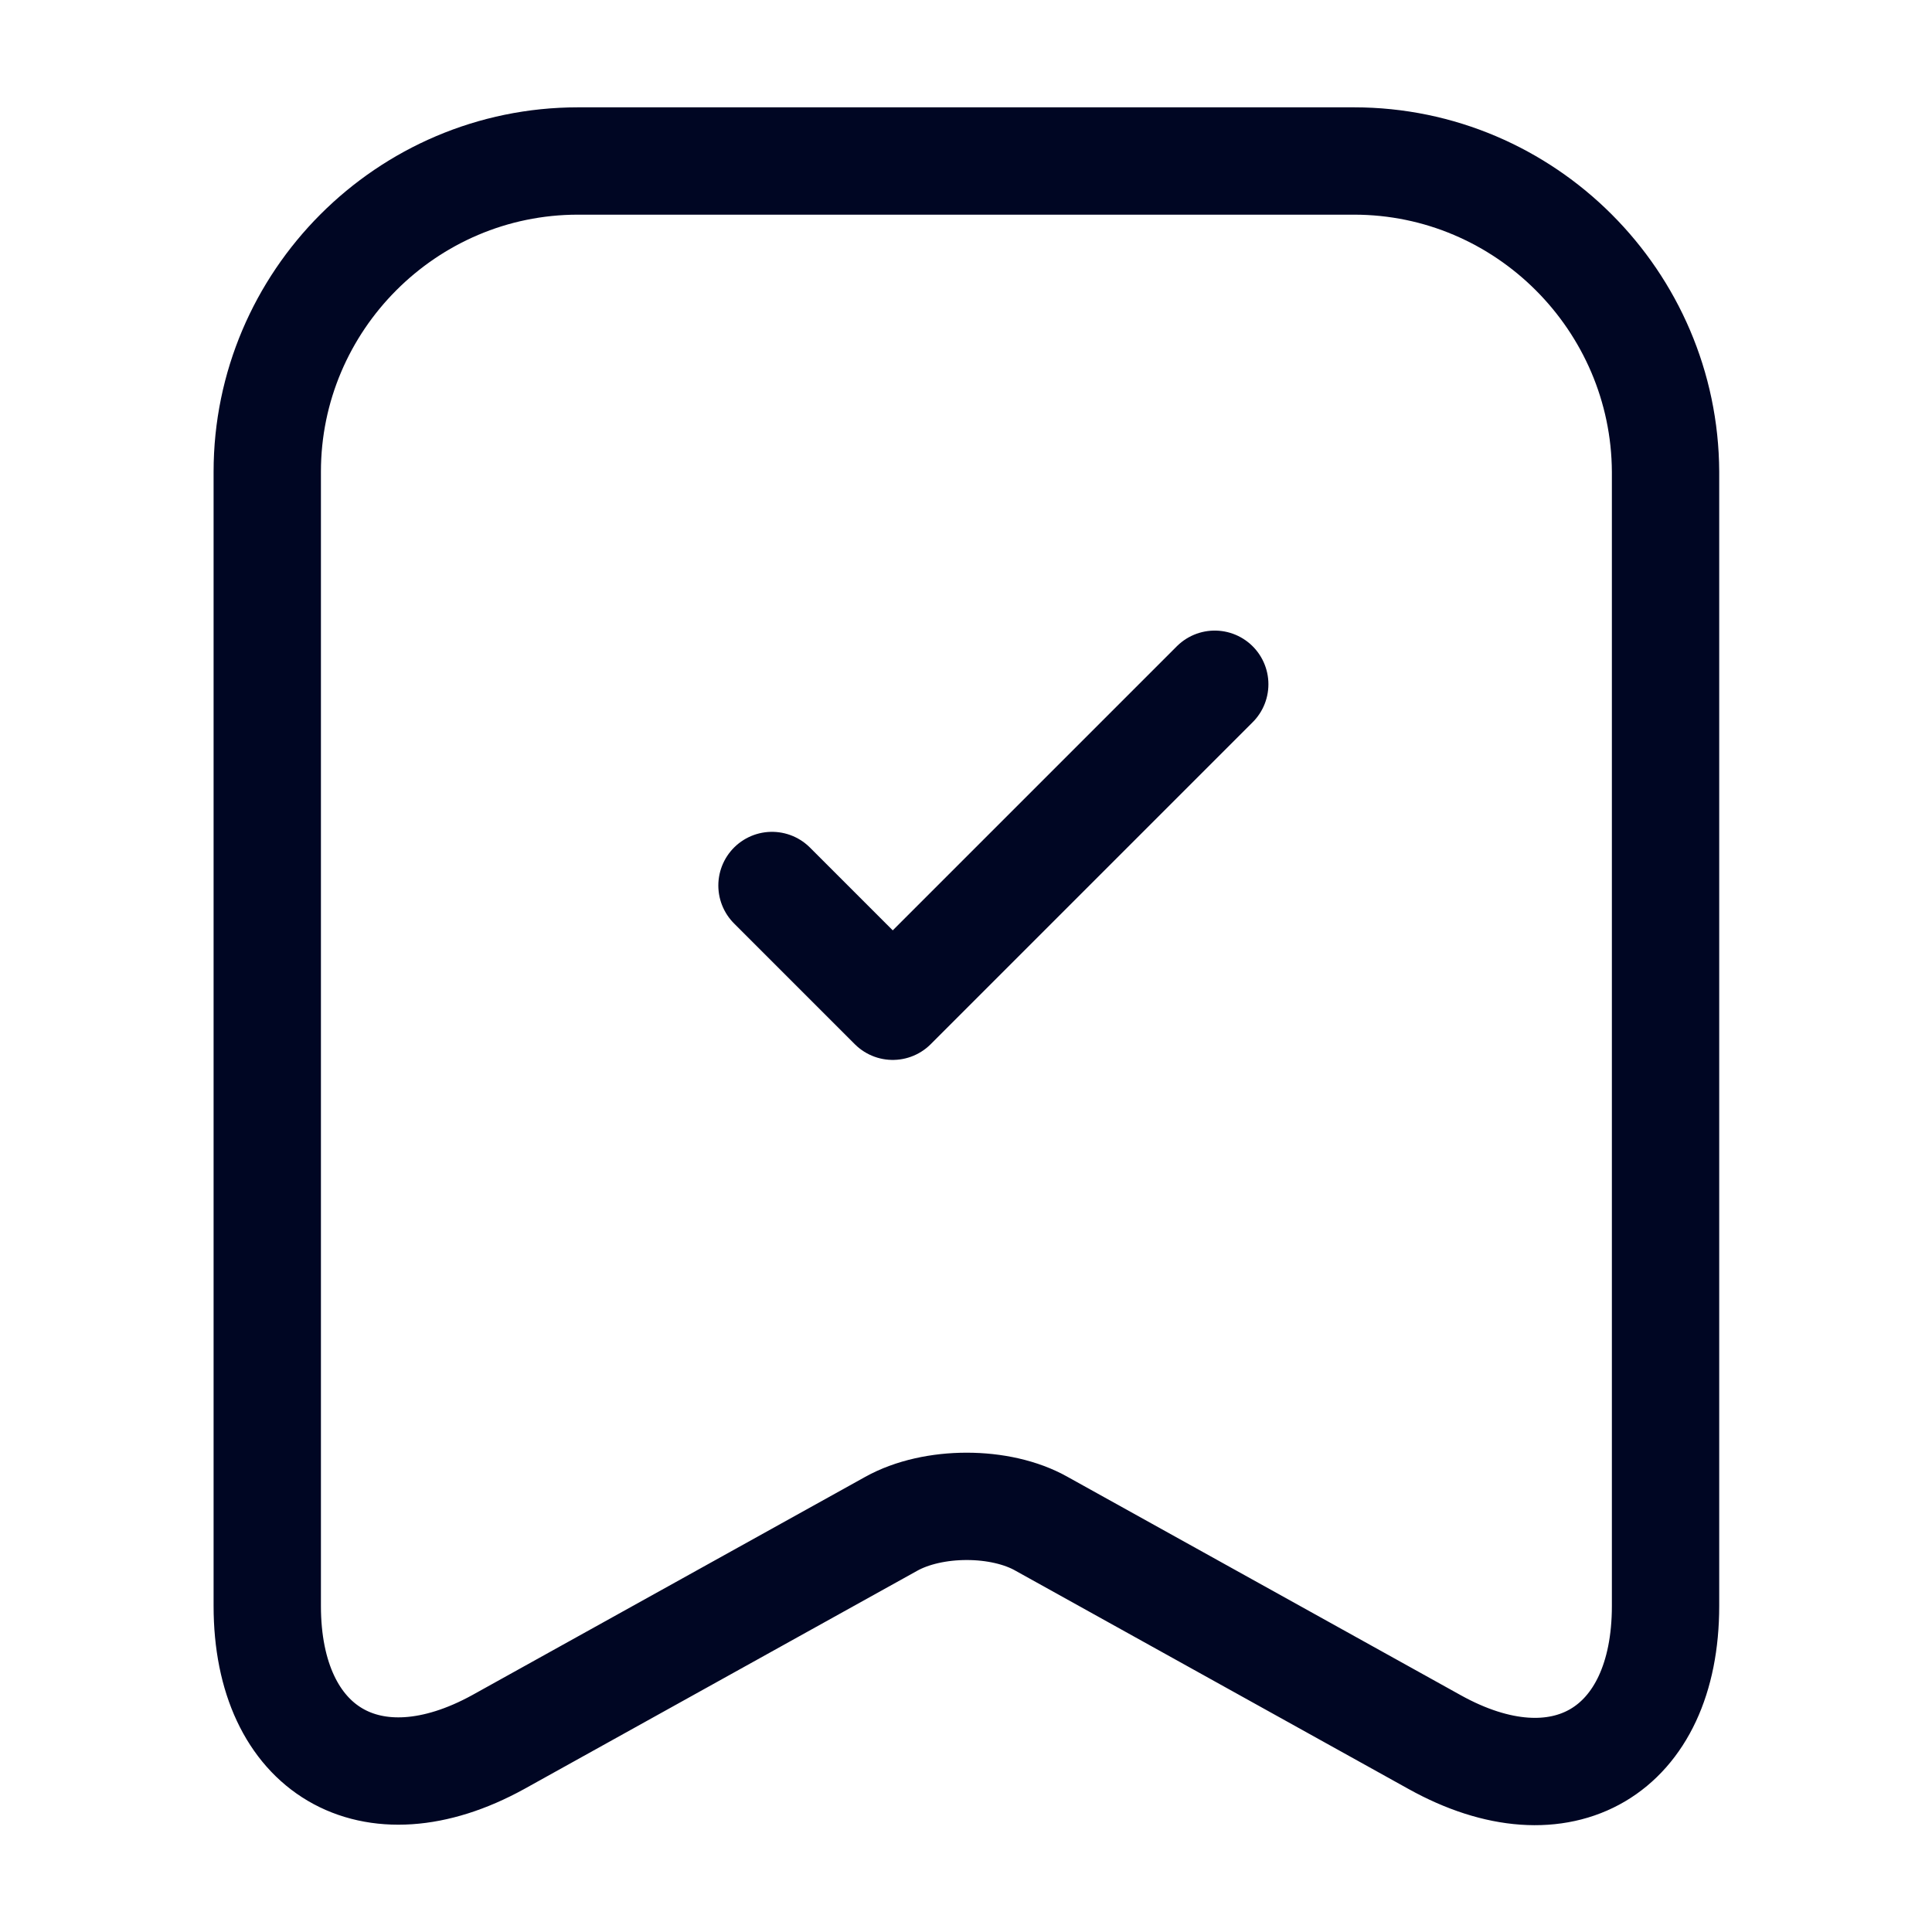
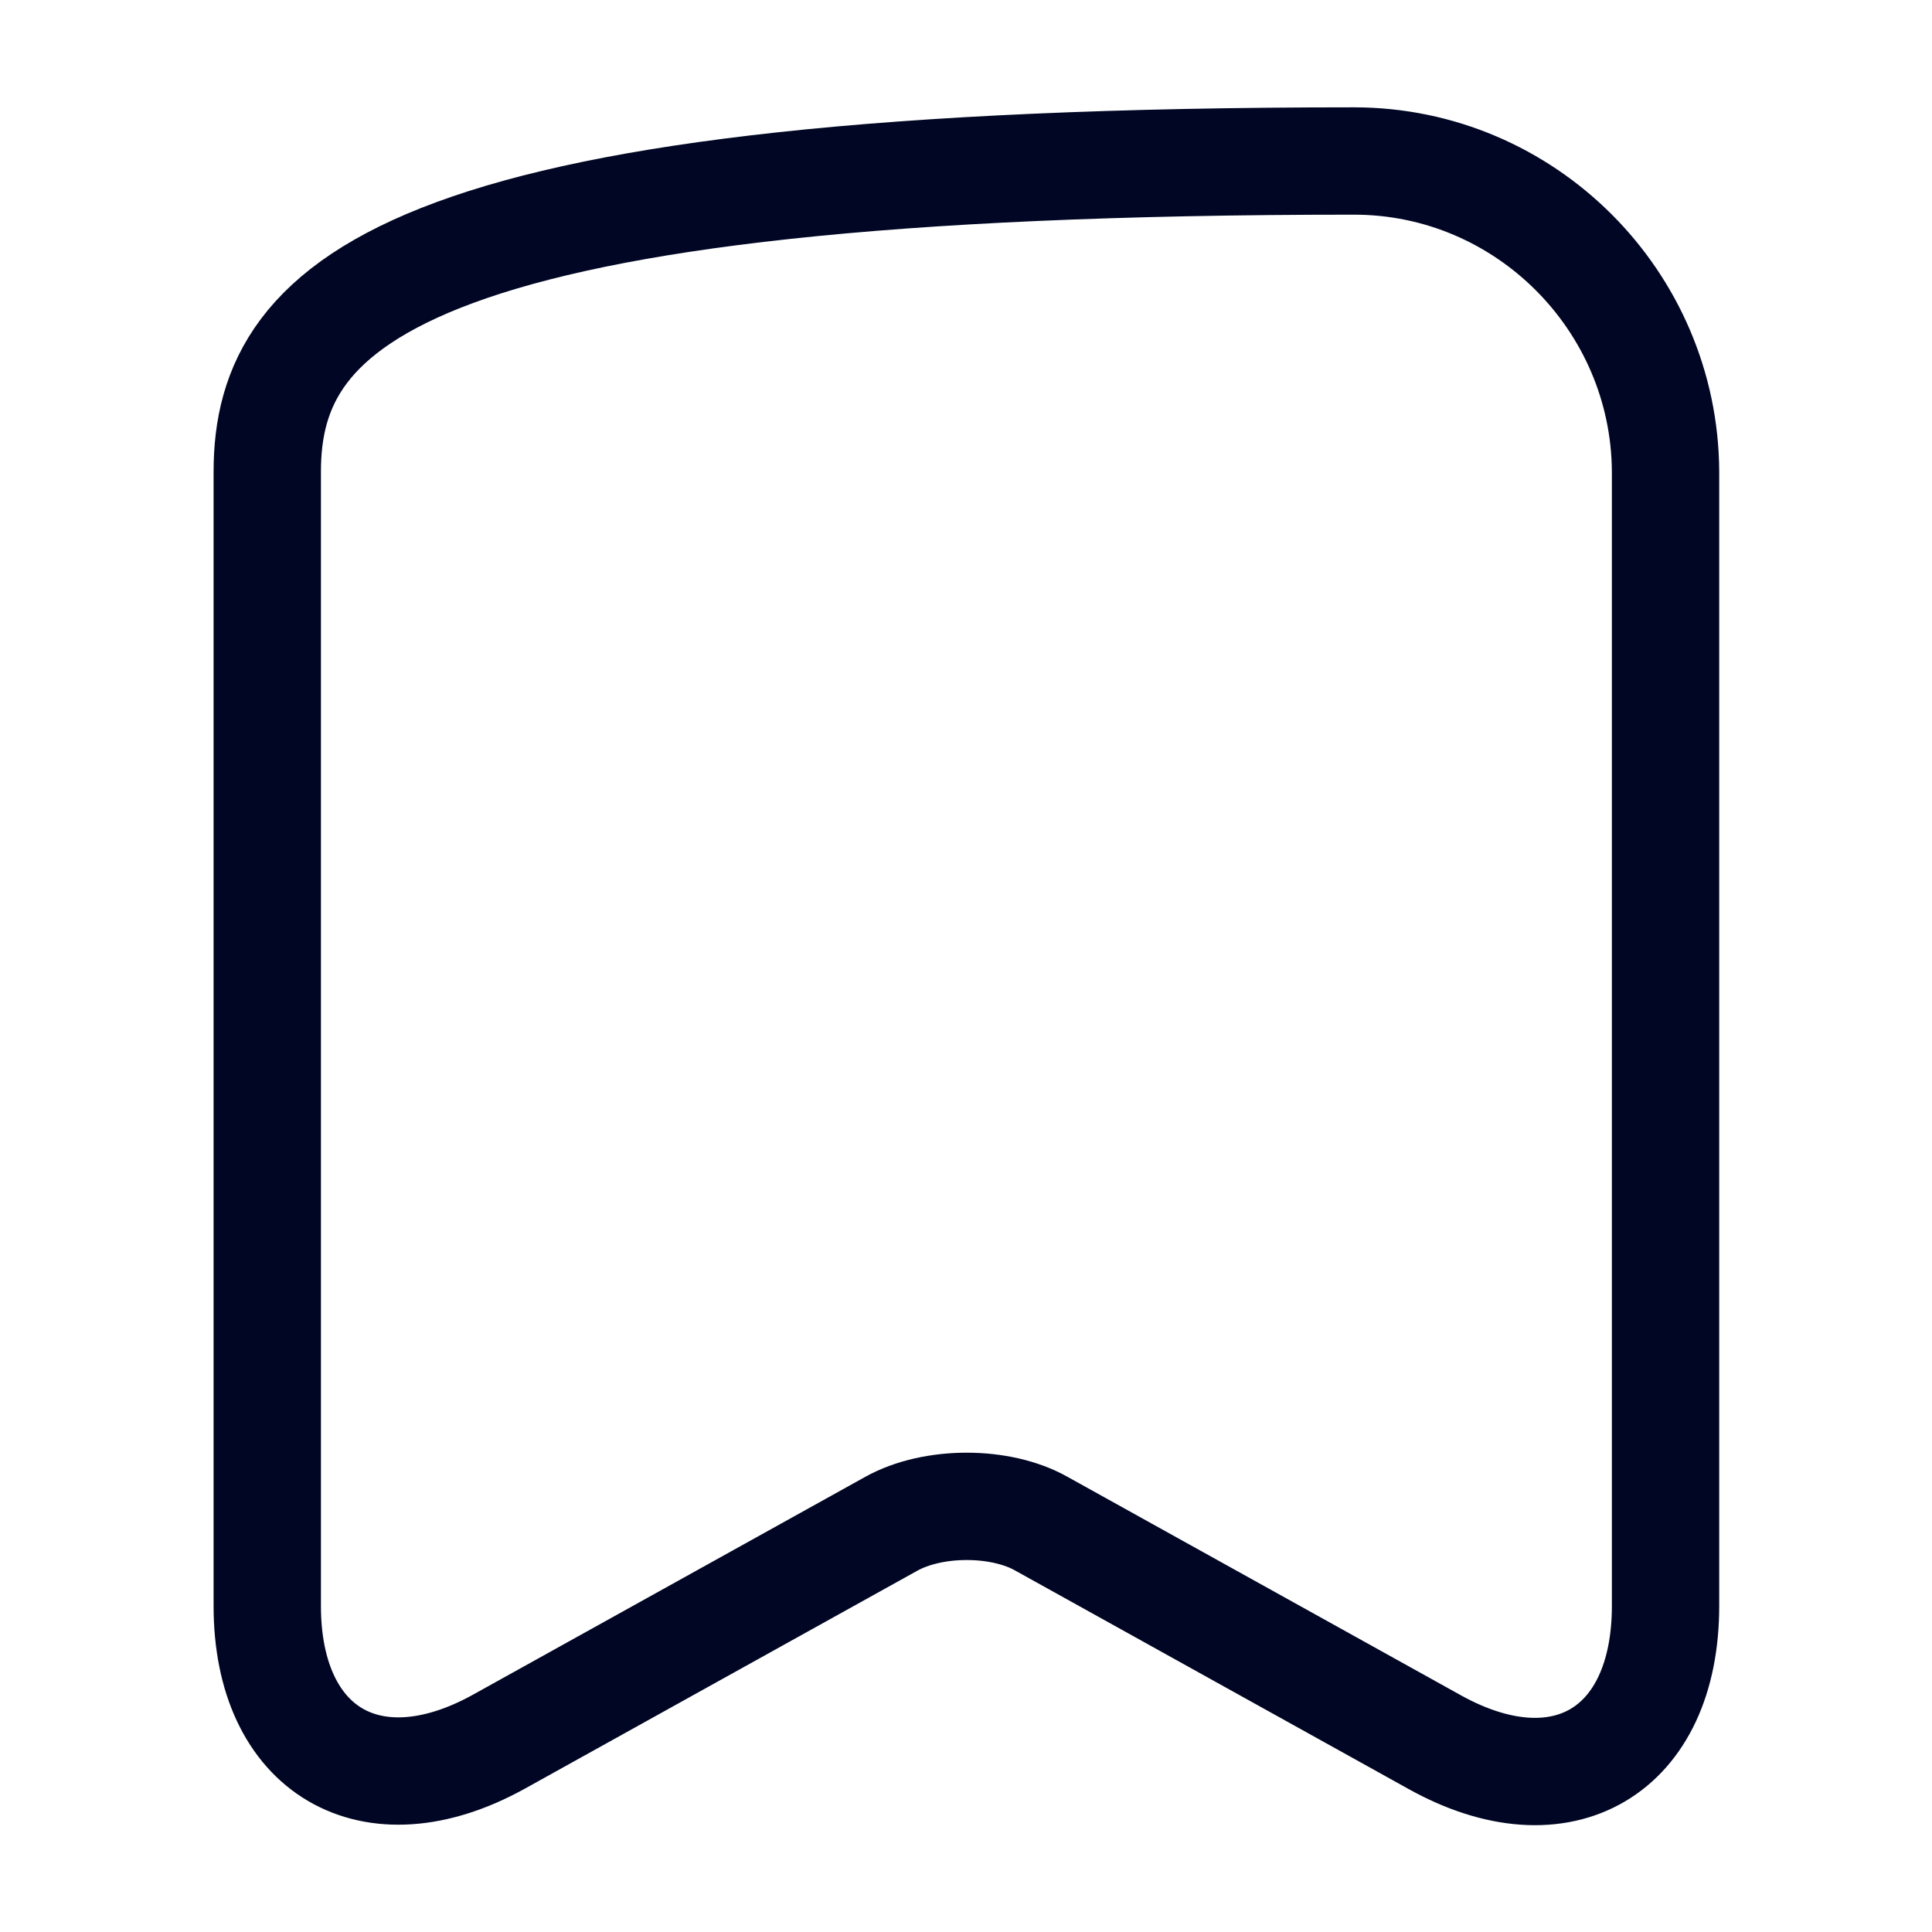
<svg xmlns="http://www.w3.org/2000/svg" width="36" height="36" viewBox="0 0 36 36" fill="none">
-   <path d="M25.23 3H10.77C7.575 3 4.98 5.61 4.98 8.79V29.925C4.98 32.625 6.915 33.765 9.285 32.46L16.605 28.395C17.385 27.96 18.645 27.96 19.41 28.395L26.73 32.46C29.1 33.78 31.035 32.64 31.035 29.925V8.79C31.02 5.61 28.425 3 25.23 3Z" stroke="#000623" stroke-width="2" stroke-linecap="round" stroke-linejoin="round" />
-   <path d="M14.385 16.5L16.635 18.75L22.635 12.75" stroke="#000623" stroke-width="2" stroke-linecap="round" stroke-linejoin="round" />
+   <path d="M25.23 3C7.575 3 4.98 5.61 4.98 8.79V29.925C4.98 32.625 6.915 33.765 9.285 32.46L16.605 28.395C17.385 27.96 18.645 27.96 19.41 28.395L26.73 32.46C29.1 33.78 31.035 32.64 31.035 29.925V8.79C31.02 5.61 28.425 3 25.23 3Z" stroke="#000623" stroke-width="2" stroke-linecap="round" stroke-linejoin="round" />
</svg>